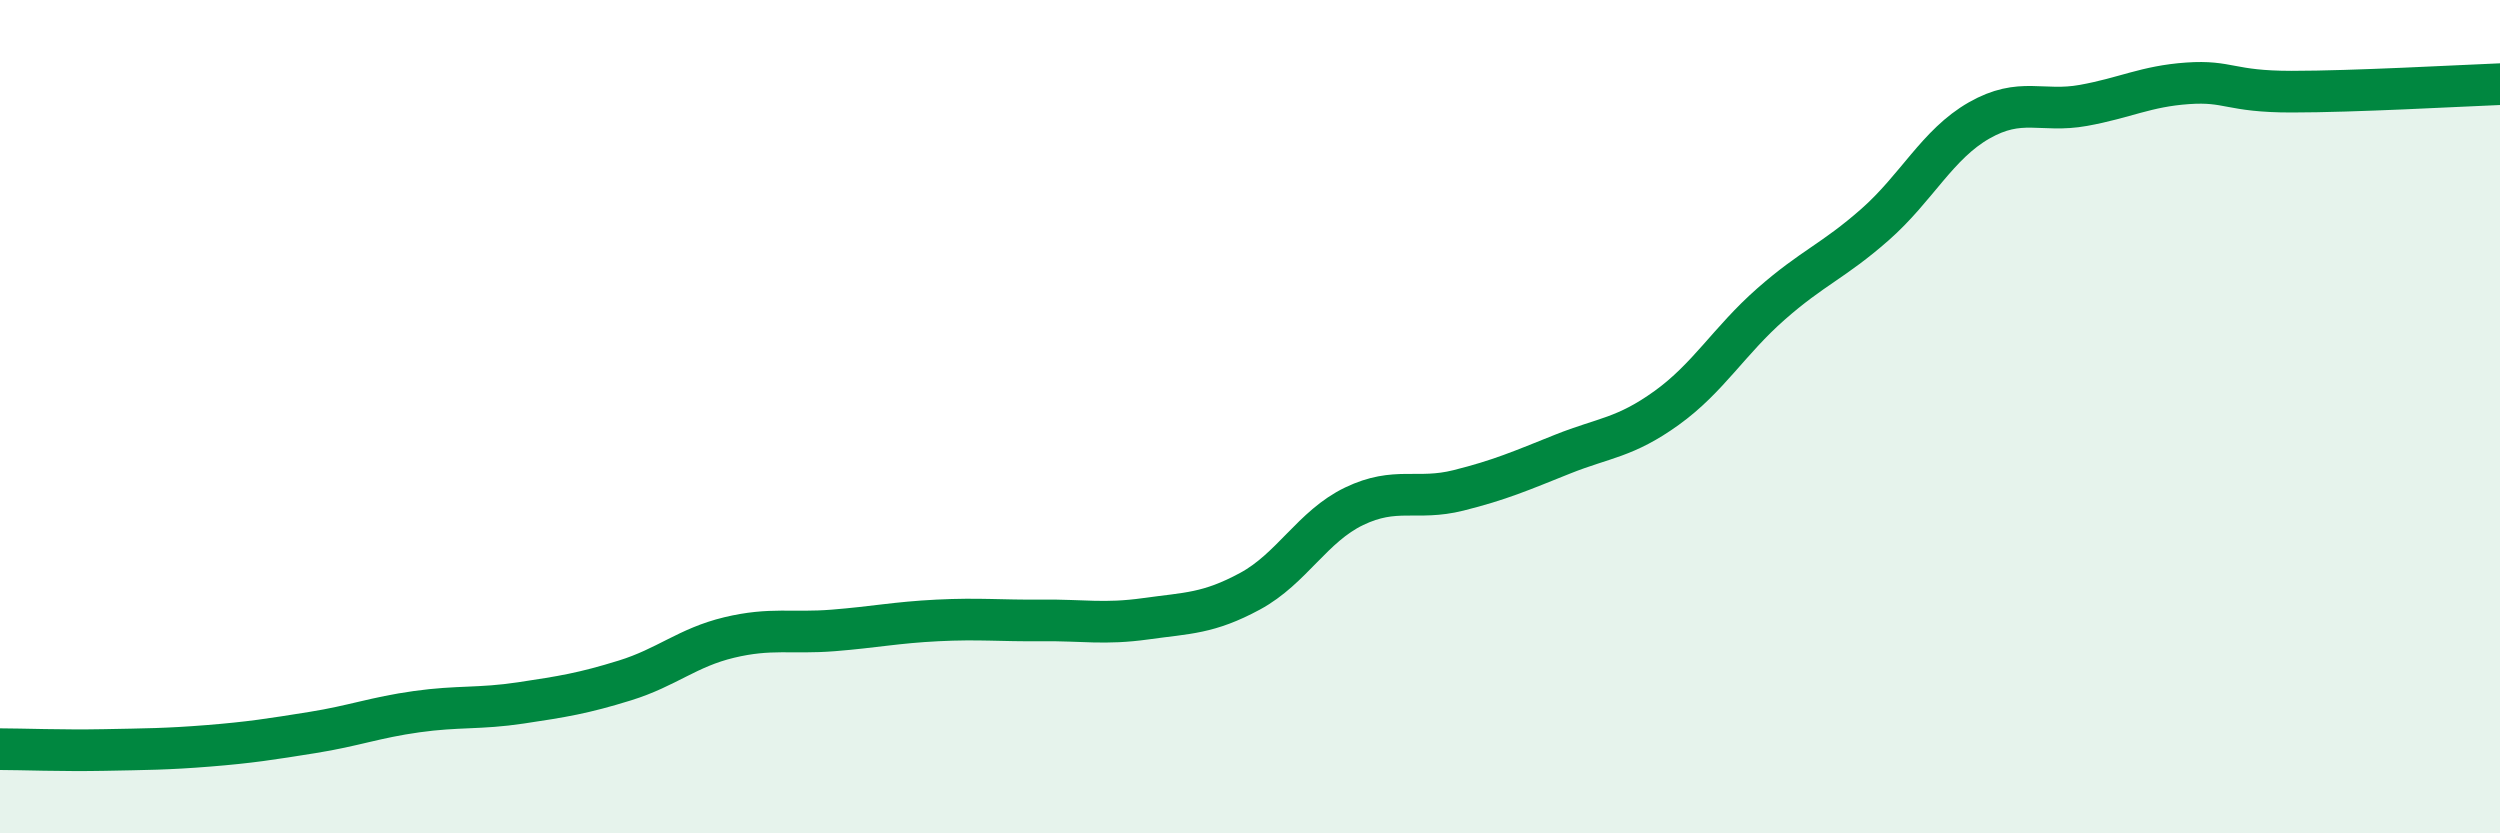
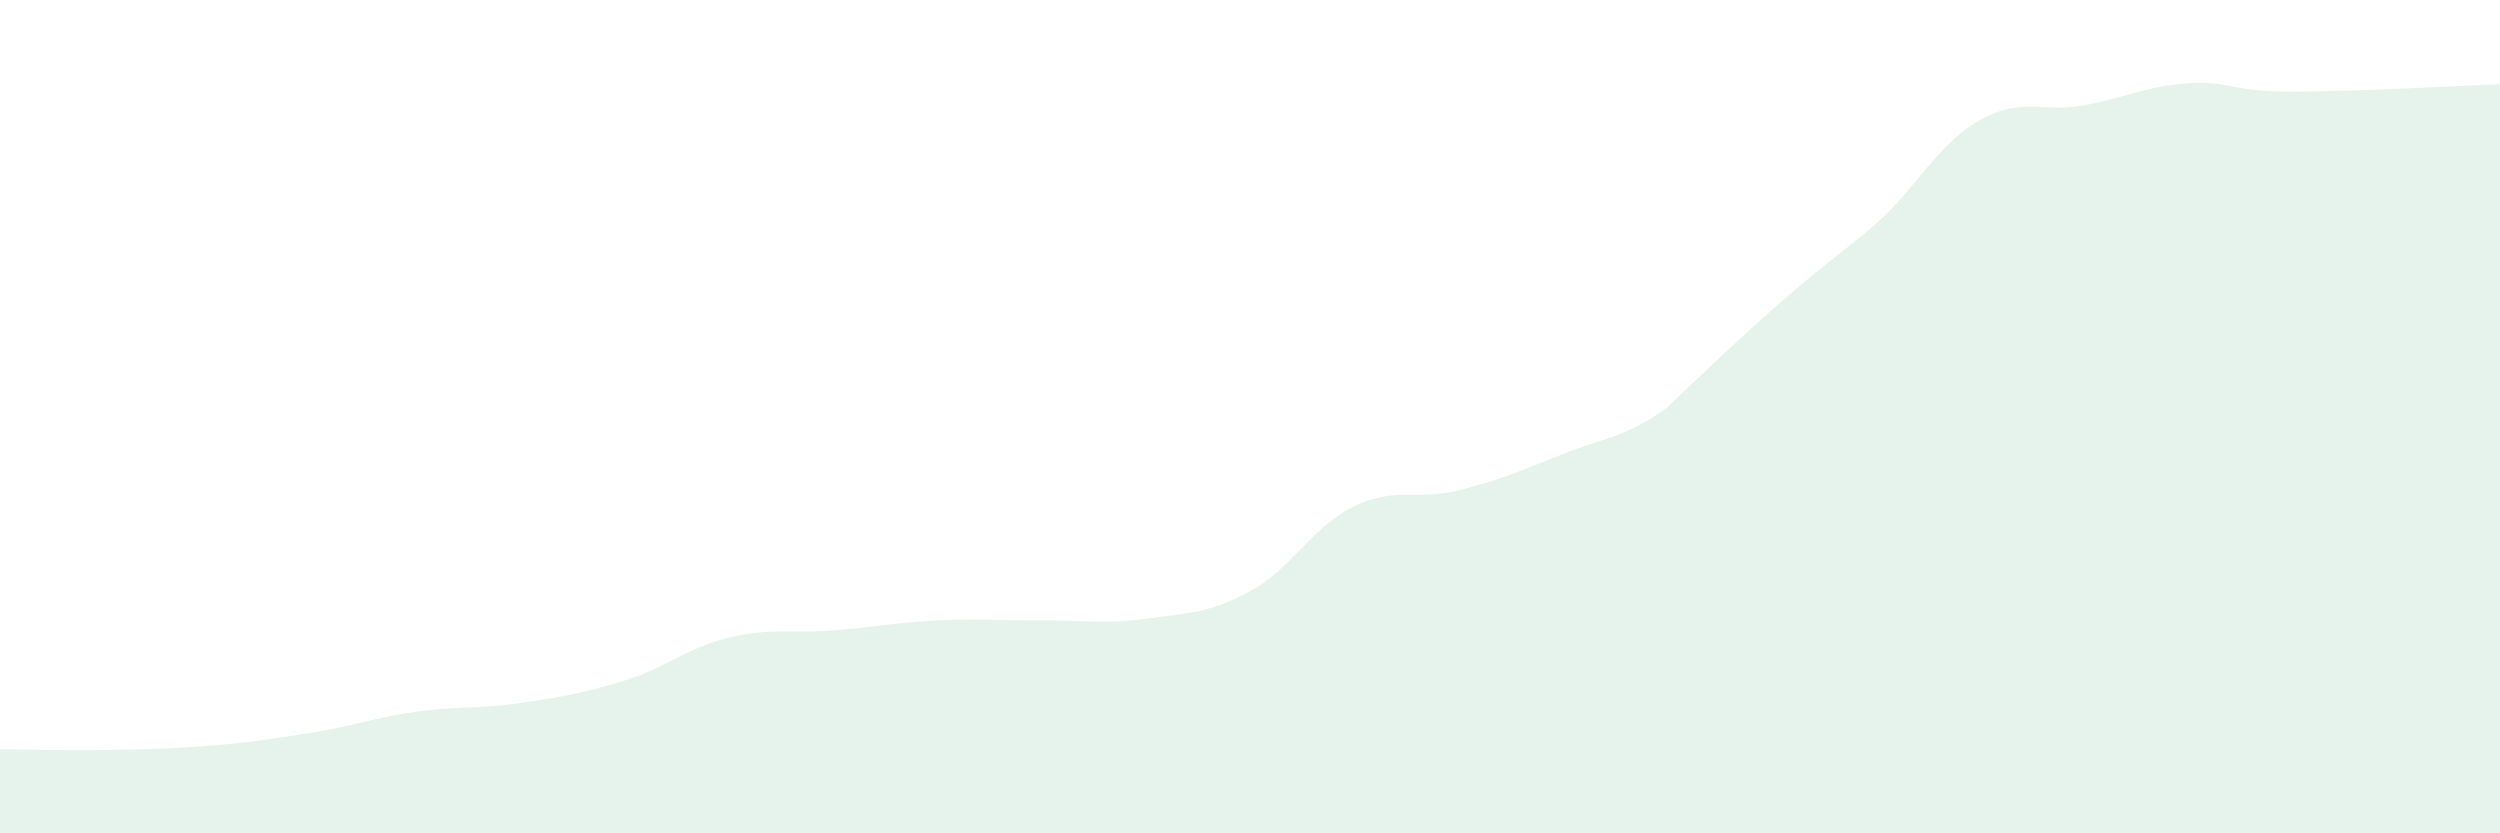
<svg xmlns="http://www.w3.org/2000/svg" width="60" height="20" viewBox="0 0 60 20">
-   <path d="M 0,17.98 C 0.5,17.98 1.5,18.02 2.5,18 C 3.5,17.98 4,17.98 5,17.9 C 6,17.82 6.5,17.74 7.5,17.58 C 8.5,17.42 9,17.22 10,17.08 C 11,16.94 11.5,17.02 12.5,16.87 C 13.5,16.72 14,16.64 15,16.33 C 16,16.02 16.5,15.54 17.5,15.3 C 18.5,15.06 19,15.21 20,15.13 C 21,15.05 21.5,14.94 22.5,14.89 C 23.5,14.84 24,14.9 25,14.89 C 26,14.88 26.5,14.99 27.5,14.85 C 28.5,14.71 29,14.73 30,14.19 C 31,13.65 31.5,12.63 32.5,12.15 C 33.5,11.67 34,12.02 35,11.77 C 36,11.52 36.5,11.3 37.5,10.9 C 38.5,10.5 39,10.51 40,9.79 C 41,9.07 41.5,8.18 42.5,7.3 C 43.5,6.42 44,6.27 45,5.39 C 46,4.51 46.5,3.46 47.5,2.89 C 48.5,2.32 49,2.71 50,2.53 C 51,2.35 51.5,2.07 52.5,2 C 53.5,1.93 53.5,2.2 55,2.2 C 56.5,2.2 59,2.06 60,2.02L60 20L0 20Z" fill="#008740" opacity="0.1" stroke-linecap="round" stroke-linejoin="round" />
-   <path d="M 0,17.98 C 0.5,17.98 1.5,18.02 2.5,18 C 3.5,17.98 4,17.98 5,17.9 C 6,17.82 6.5,17.74 7.5,17.58 C 8.5,17.42 9,17.22 10,17.08 C 11,16.94 11.5,17.02 12.5,16.87 C 13.5,16.72 14,16.64 15,16.33 C 16,16.02 16.5,15.54 17.5,15.3 C 18.5,15.06 19,15.21 20,15.13 C 21,15.05 21.5,14.94 22.5,14.89 C 23.5,14.84 24,14.9 25,14.89 C 26,14.88 26.5,14.99 27.5,14.85 C 28.5,14.71 29,14.73 30,14.19 C 31,13.65 31.5,12.63 32.5,12.15 C 33.5,11.67 34,12.02 35,11.77 C 36,11.52 36.5,11.3 37.5,10.9 C 38.5,10.5 39,10.51 40,9.79 C 41,9.07 41.5,8.18 42.5,7.3 C 43.5,6.42 44,6.27 45,5.39 C 46,4.51 46.5,3.46 47.5,2.89 C 48.5,2.32 49,2.71 50,2.53 C 51,2.35 51.5,2.07 52.5,2 C 53.5,1.93 53.5,2.2 55,2.2 C 56.5,2.2 59,2.06 60,2.02" stroke="#008740" stroke-width="1" fill="none" stroke-linecap="round" stroke-linejoin="round" />
+   <path d="M 0,17.98 C 0.5,17.98 1.5,18.02 2.5,18 C 3.5,17.98 4,17.98 5,17.9 C 6,17.82 6.5,17.74 7.5,17.58 C 8.5,17.42 9,17.22 10,17.08 C 11,16.94 11.5,17.02 12.5,16.87 C 13.5,16.72 14,16.64 15,16.33 C 16,16.02 16.5,15.54 17.5,15.3 C 18.5,15.06 19,15.21 20,15.13 C 21,15.05 21.5,14.94 22.5,14.89 C 23.5,14.84 24,14.9 25,14.89 C 26,14.88 26.5,14.99 27.5,14.85 C 28.5,14.71 29,14.73 30,14.19 C 31,13.65 31.5,12.63 32.5,12.15 C 33.5,11.67 34,12.02 35,11.77 C 36,11.52 36.5,11.3 37.5,10.9 C 38.5,10.5 39,10.51 40,9.79 C 43.5,6.42 44,6.27 45,5.39 C 46,4.51 46.5,3.46 47.5,2.89 C 48.5,2.32 49,2.71 50,2.53 C 51,2.35 51.5,2.07 52.5,2 C 53.5,1.93 53.5,2.2 55,2.2 C 56.5,2.2 59,2.06 60,2.02L60 20L0 20Z" fill="#008740" opacity="0.1" stroke-linecap="round" stroke-linejoin="round" />
</svg>